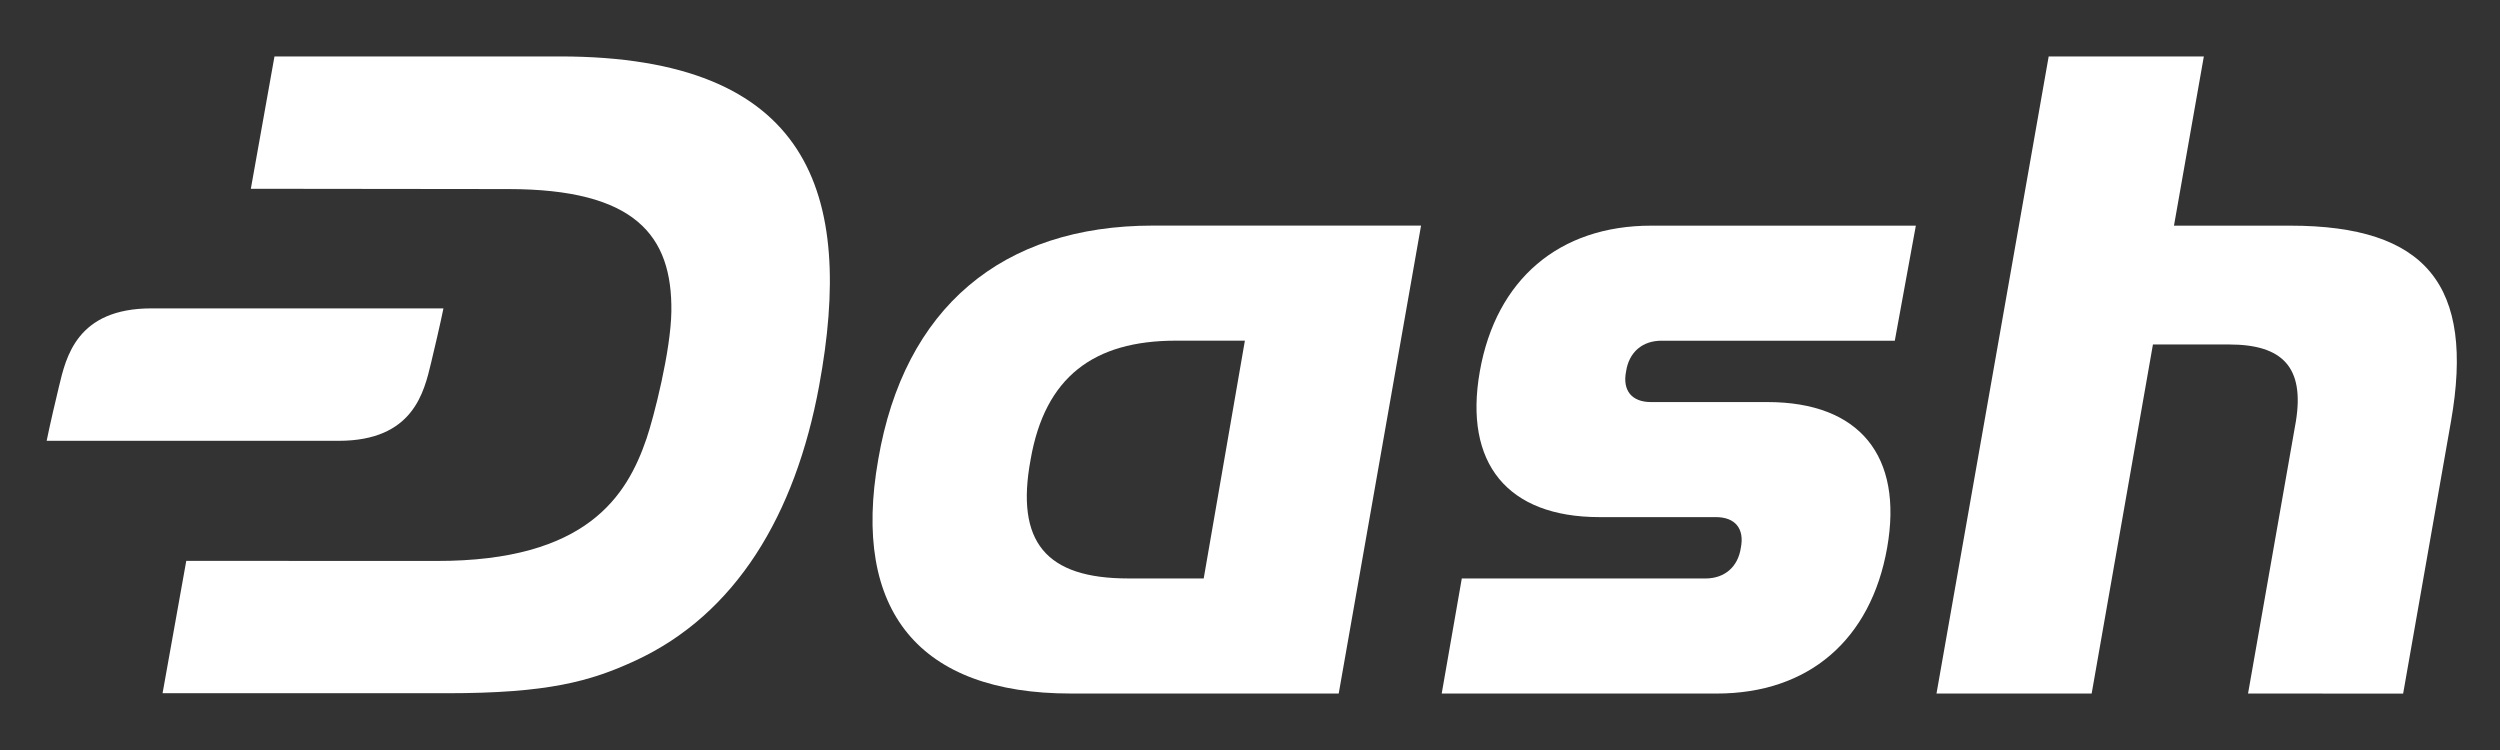
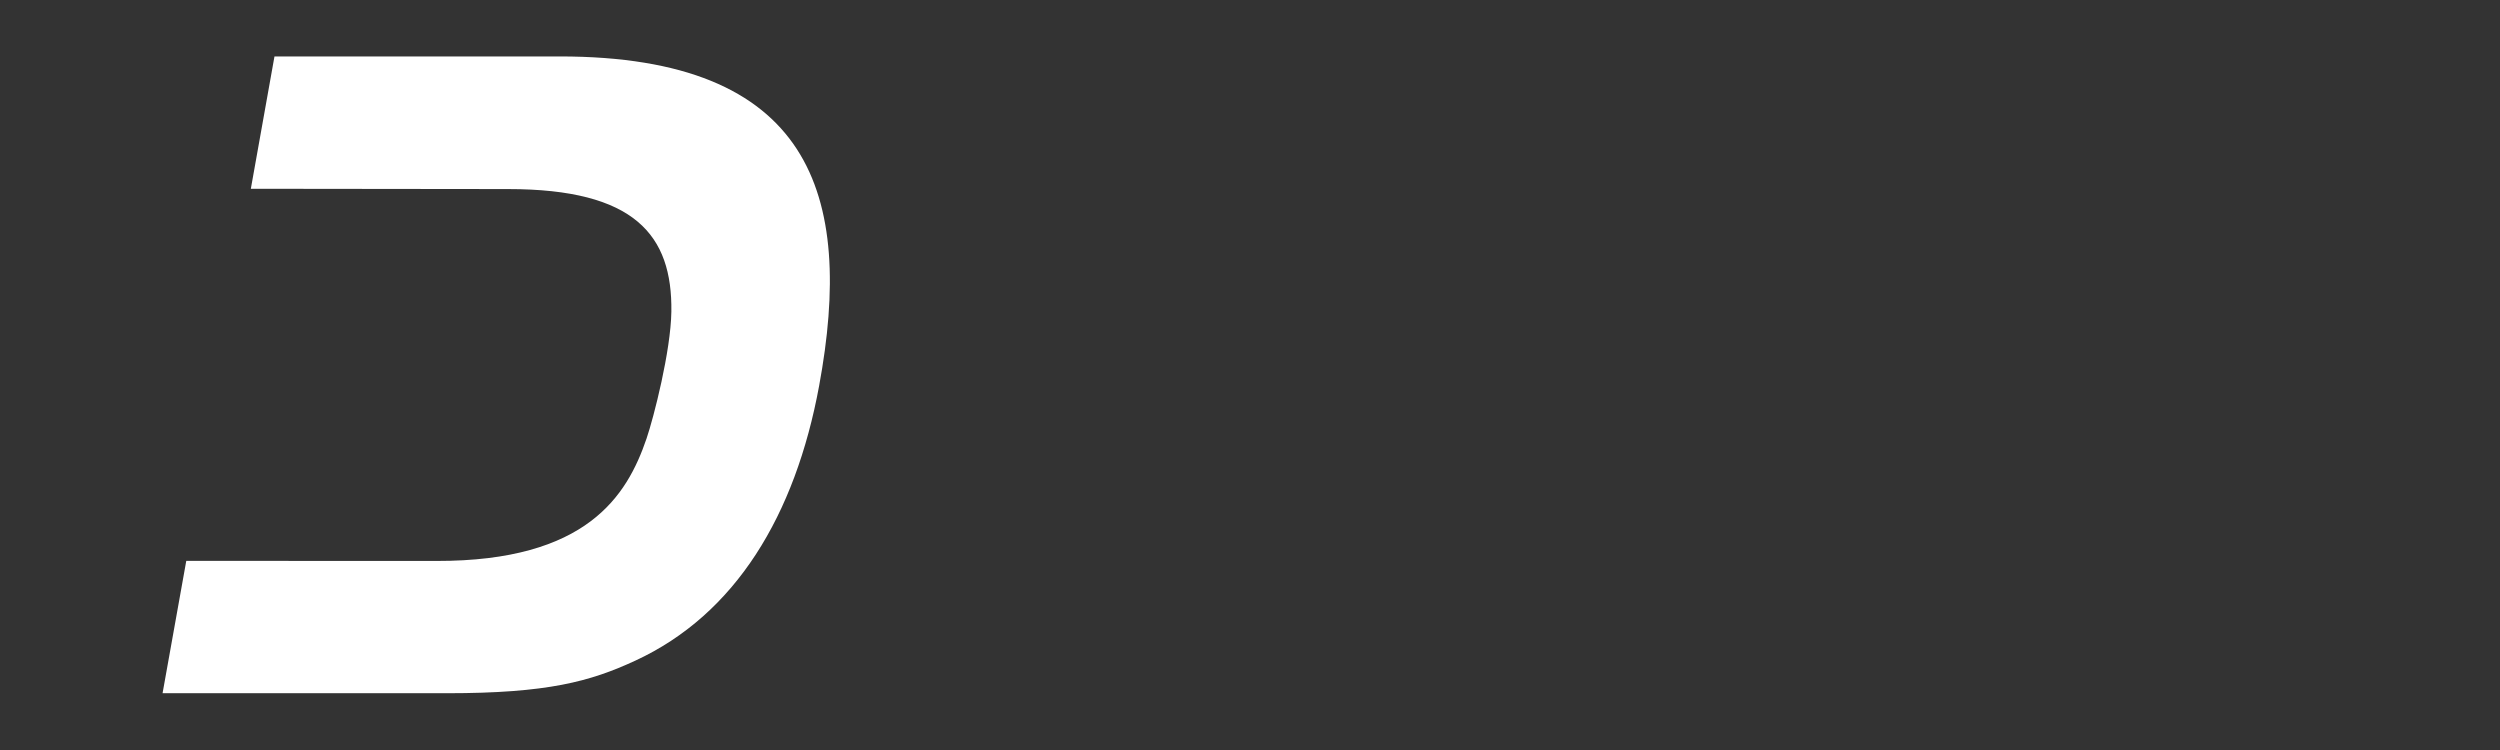
<svg xmlns="http://www.w3.org/2000/svg" width="110" height="33" viewBox="0 0 110 33" fill="none">
  <rect x="0" y="0" width="110" height="33" fill="#333333" stroke="none" />
  <path d="M24.626 2.483H12.077L11.037 8.306L22.361 8.319C27.938 8.319 29.587 10.347 29.54 13.714C29.515 15.438 28.769 18.354 28.447 19.299C27.587 21.819 25.822 24.694 19.203 24.682L8.196 24.678L7.153 30.502H19.674C24.09 30.502 25.97 29.988 27.957 29.067C32.367 27.028 34.991 22.669 36.041 16.98C37.607 8.509 35.657 2.483 24.626 2.483Z" fill="white" />
-   <path d="M63.435 30.516L64.319 25.453H75.039C75.881 25.453 76.471 24.947 76.597 24.103C76.765 23.259 76.344 22.753 75.502 22.753H70.377C66.333 22.753 64.396 20.391 65.112 16.341C65.828 12.29 68.608 9.929 72.651 9.929H84.297L83.371 14.991H73.107C72.264 14.991 71.675 15.497 71.548 16.341C71.38 17.185 71.801 17.691 72.643 17.691H77.769C81.812 17.691 83.749 20.054 83.034 24.103C82.319 28.153 79.58 30.516 75.537 30.516H63.435Z" fill="white" />
-   <path d="M47.109 30.515C40.454 30.515 37.463 26.886 38.642 20.22C39.78 13.554 44.077 9.926 50.731 9.926H62.526L58.903 30.516L47.109 30.515ZM54.775 14.989H51.741C48.119 14.989 45.976 16.592 45.347 20.22C44.673 23.849 46.022 25.452 49.644 25.452H52.963L54.775 14.989Z" fill="white" />
-   <path d="M98.914 30.515L101.02 18.532C101.4 16.169 100.442 15.157 98.083 15.157H94.729L92.033 30.515H85.206L90.142 2.483H96.969L95.655 9.929H100.768C106.749 9.929 108.897 12.545 107.844 18.536L105.738 30.519L98.914 30.515Z" fill="white" />
-   <path d="M6.662 13.569C3.376 13.569 2.905 15.714 2.594 17.01C2.186 18.708 2.053 19.396 2.053 19.396H14.901C18.188 19.396 18.659 17.25 18.97 15.954C19.377 14.256 19.511 13.569 19.511 13.569H6.662Z" fill="white" />
</svg>